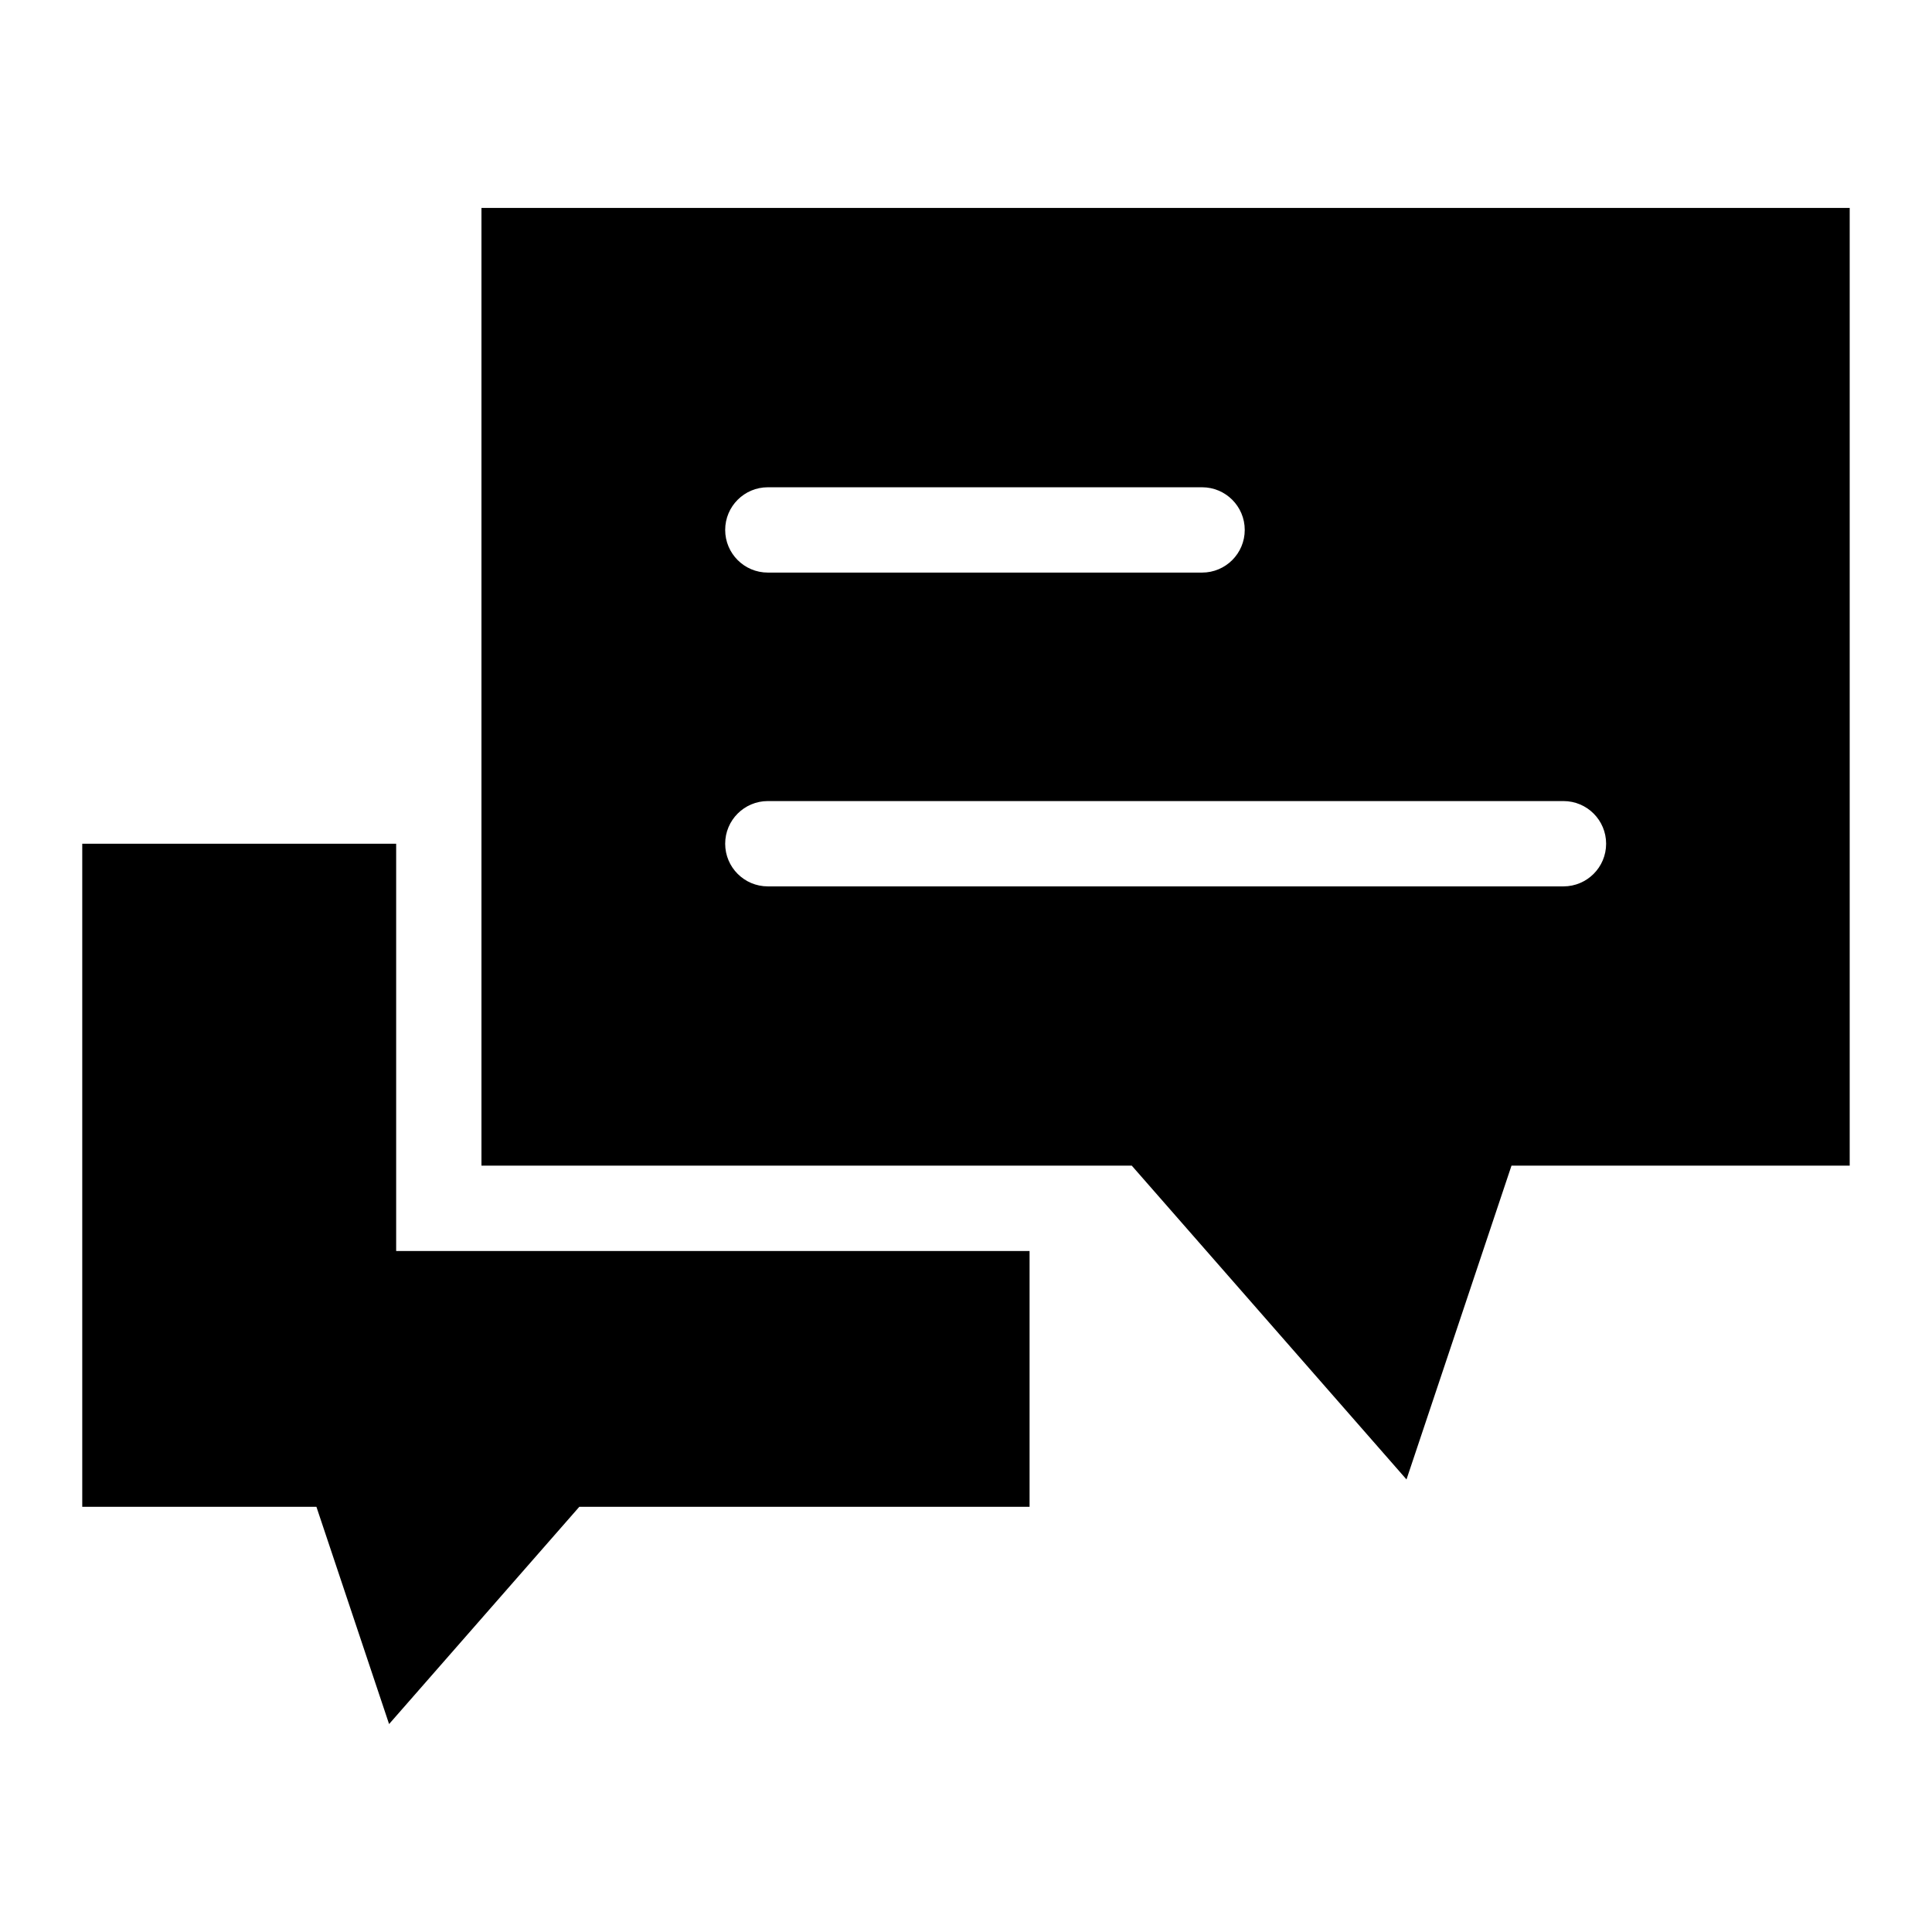
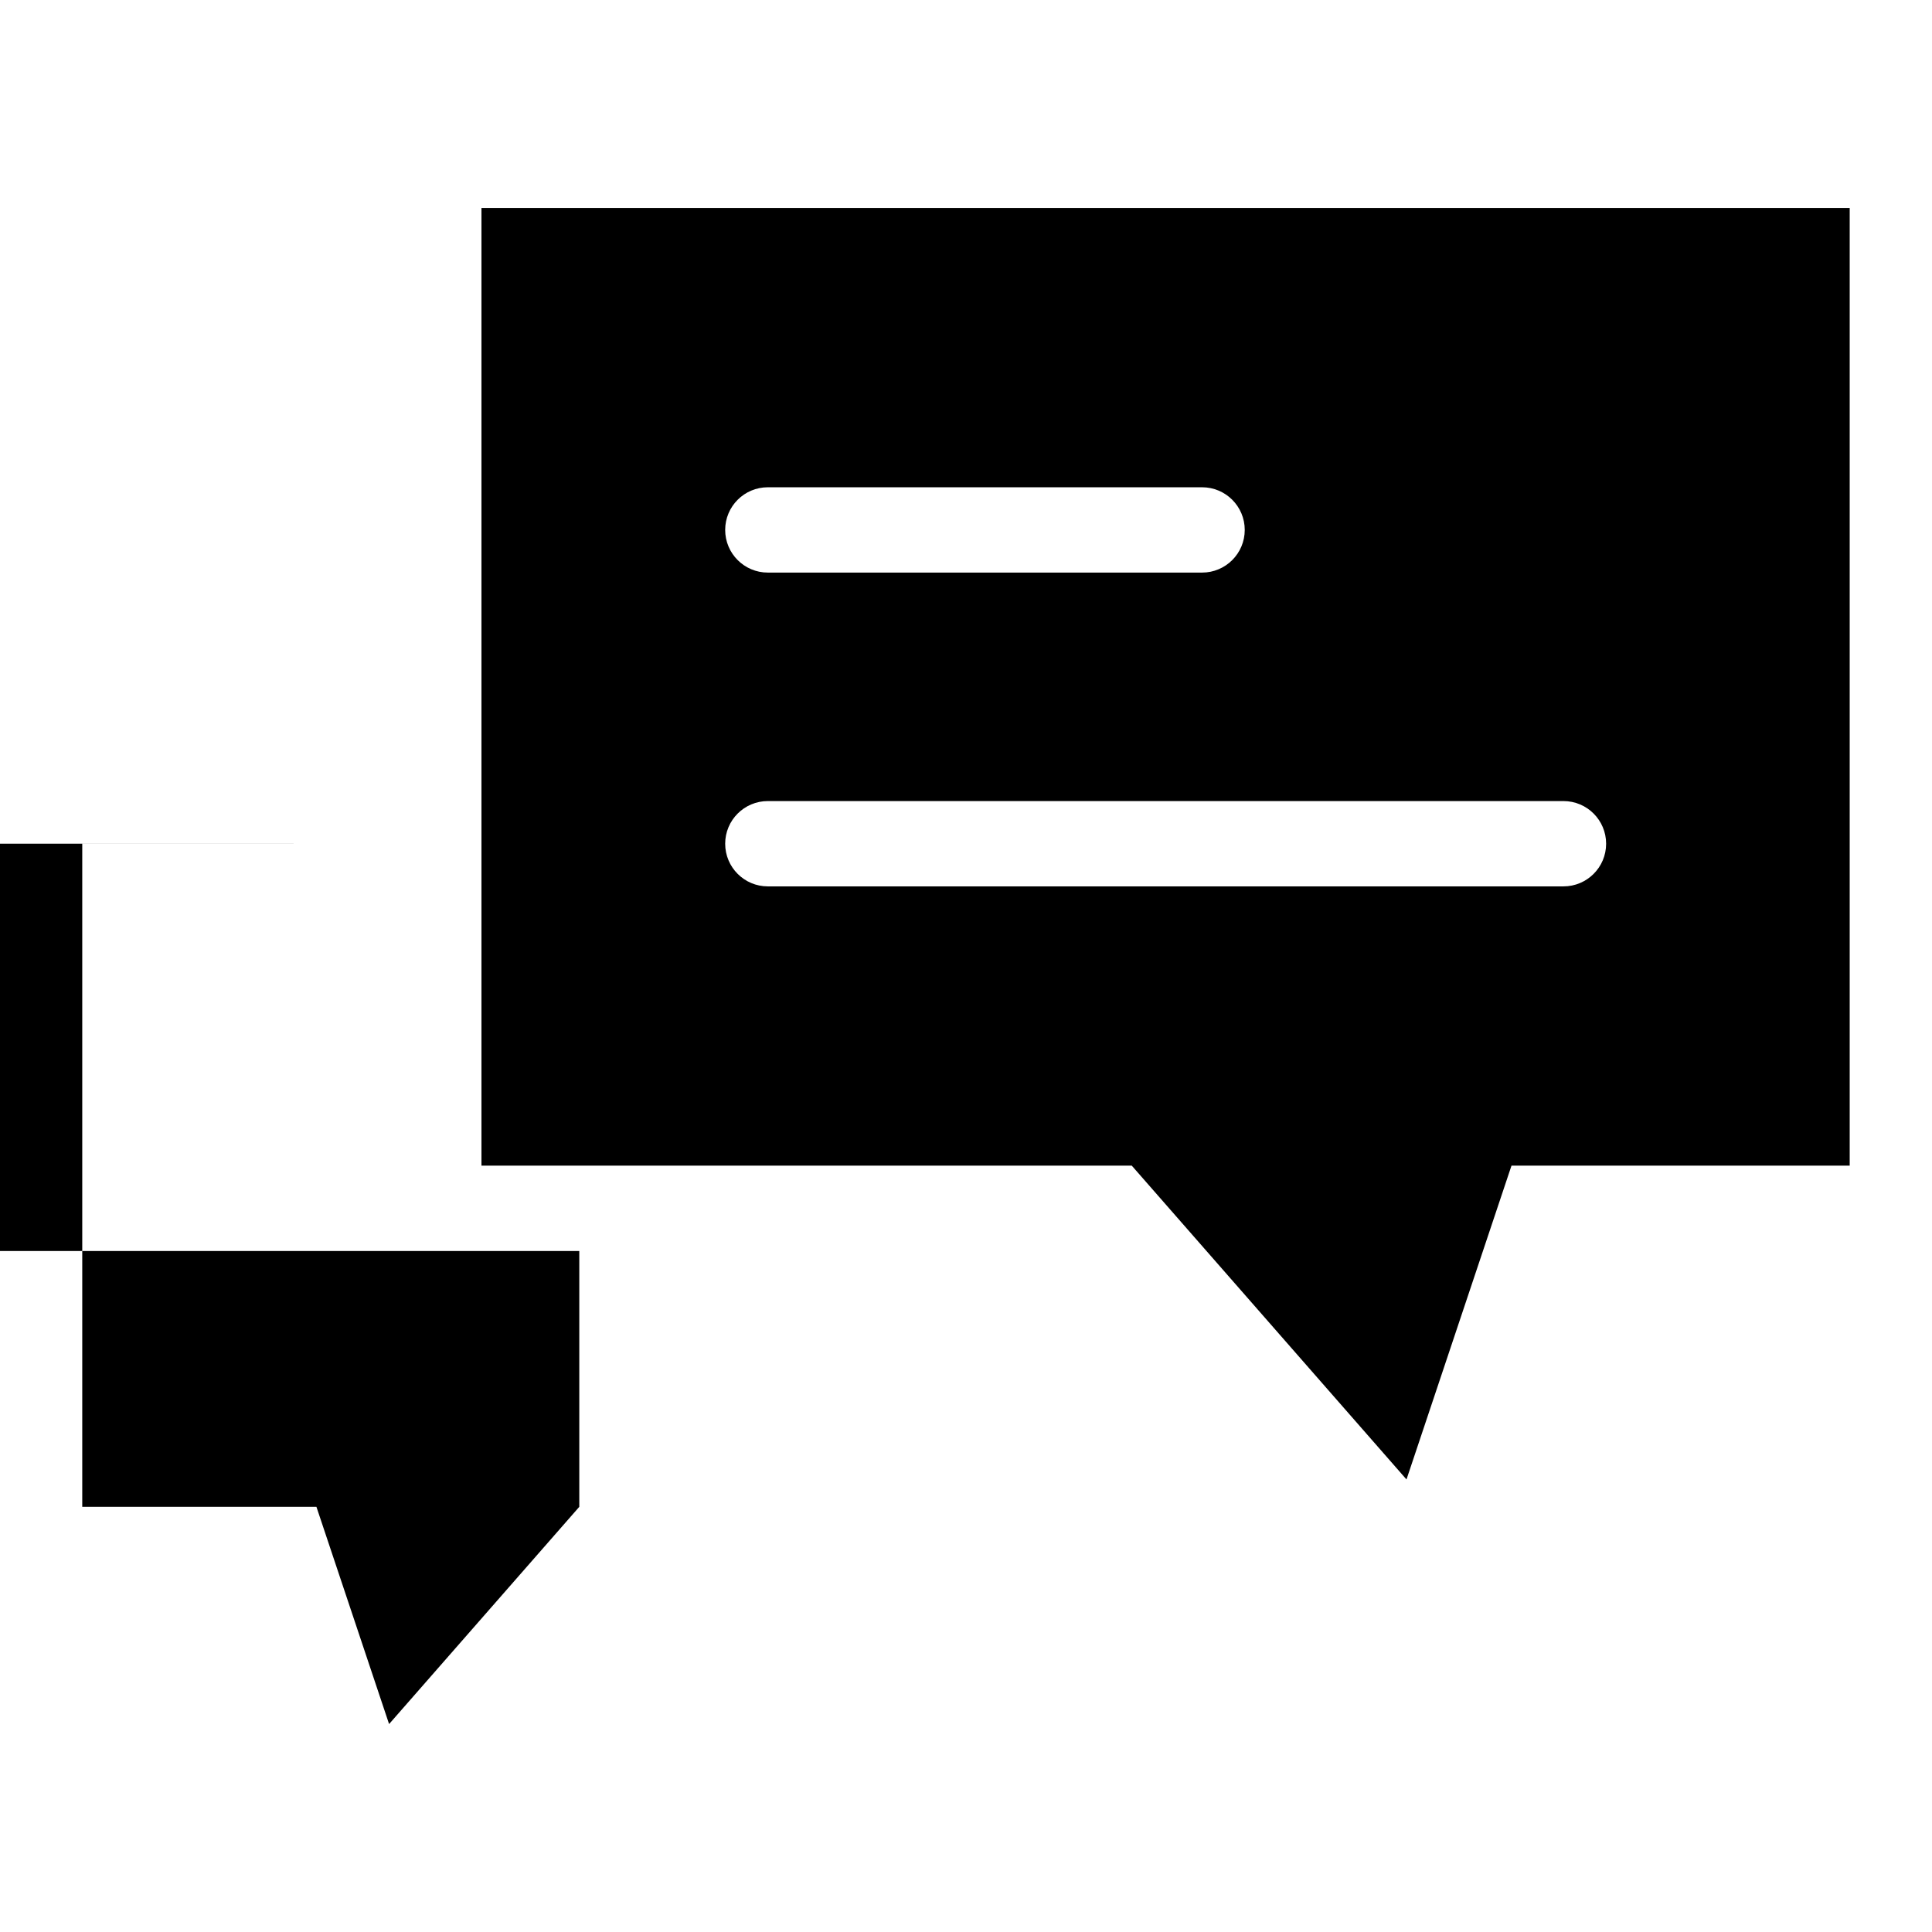
<svg xmlns="http://www.w3.org/2000/svg" fill="#000000" width="800px" height="800px" version="1.1" viewBox="144 144 512 512">
-   <path d="m271.61 199.11h362.58v253.8h-89.629l-27.824 83.16-72.805-83.16h-172.34v-253.8zm75.875 179.79c-6.242 0-11.305-5.062-11.305-11.305 0-6.242 5.062-11.305 11.305-11.305h210.85c6.242 0 11.305 5.062 11.305 11.305 0 6.242-5.062 11.305-11.305 11.305zm0-83.16c-6.242 0-11.305-5.062-11.305-11.305 0-6.242 5.062-11.305 11.305-11.305h115.08c6.242 0 11.305 5.062 11.305 11.305 0 6.242-5.062 11.305-11.305 11.305zm-98.484 71.855h-83.203v175.73h62.059l19.254 57.57 50.406-57.57h119.33v-67.789h-167.86v-107.95z" fill-rule="evenodd" />
+   <path d="m271.61 199.11h362.58v253.8h-89.629l-27.824 83.16-72.805-83.16h-172.34v-253.8zm75.875 179.79c-6.242 0-11.305-5.062-11.305-11.305 0-6.242 5.062-11.305 11.305-11.305h210.85c6.242 0 11.305 5.062 11.305 11.305 0 6.242-5.062 11.305-11.305 11.305zm0-83.16c-6.242 0-11.305-5.062-11.305-11.305 0-6.242 5.062-11.305 11.305-11.305h115.08c6.242 0 11.305 5.062 11.305 11.305 0 6.242-5.062 11.305-11.305 11.305zm-98.484 71.855h-83.203v175.73h62.059l19.254 57.57 50.406-57.57v-67.789h-167.86v-107.95z" fill-rule="evenodd" />
</svg>